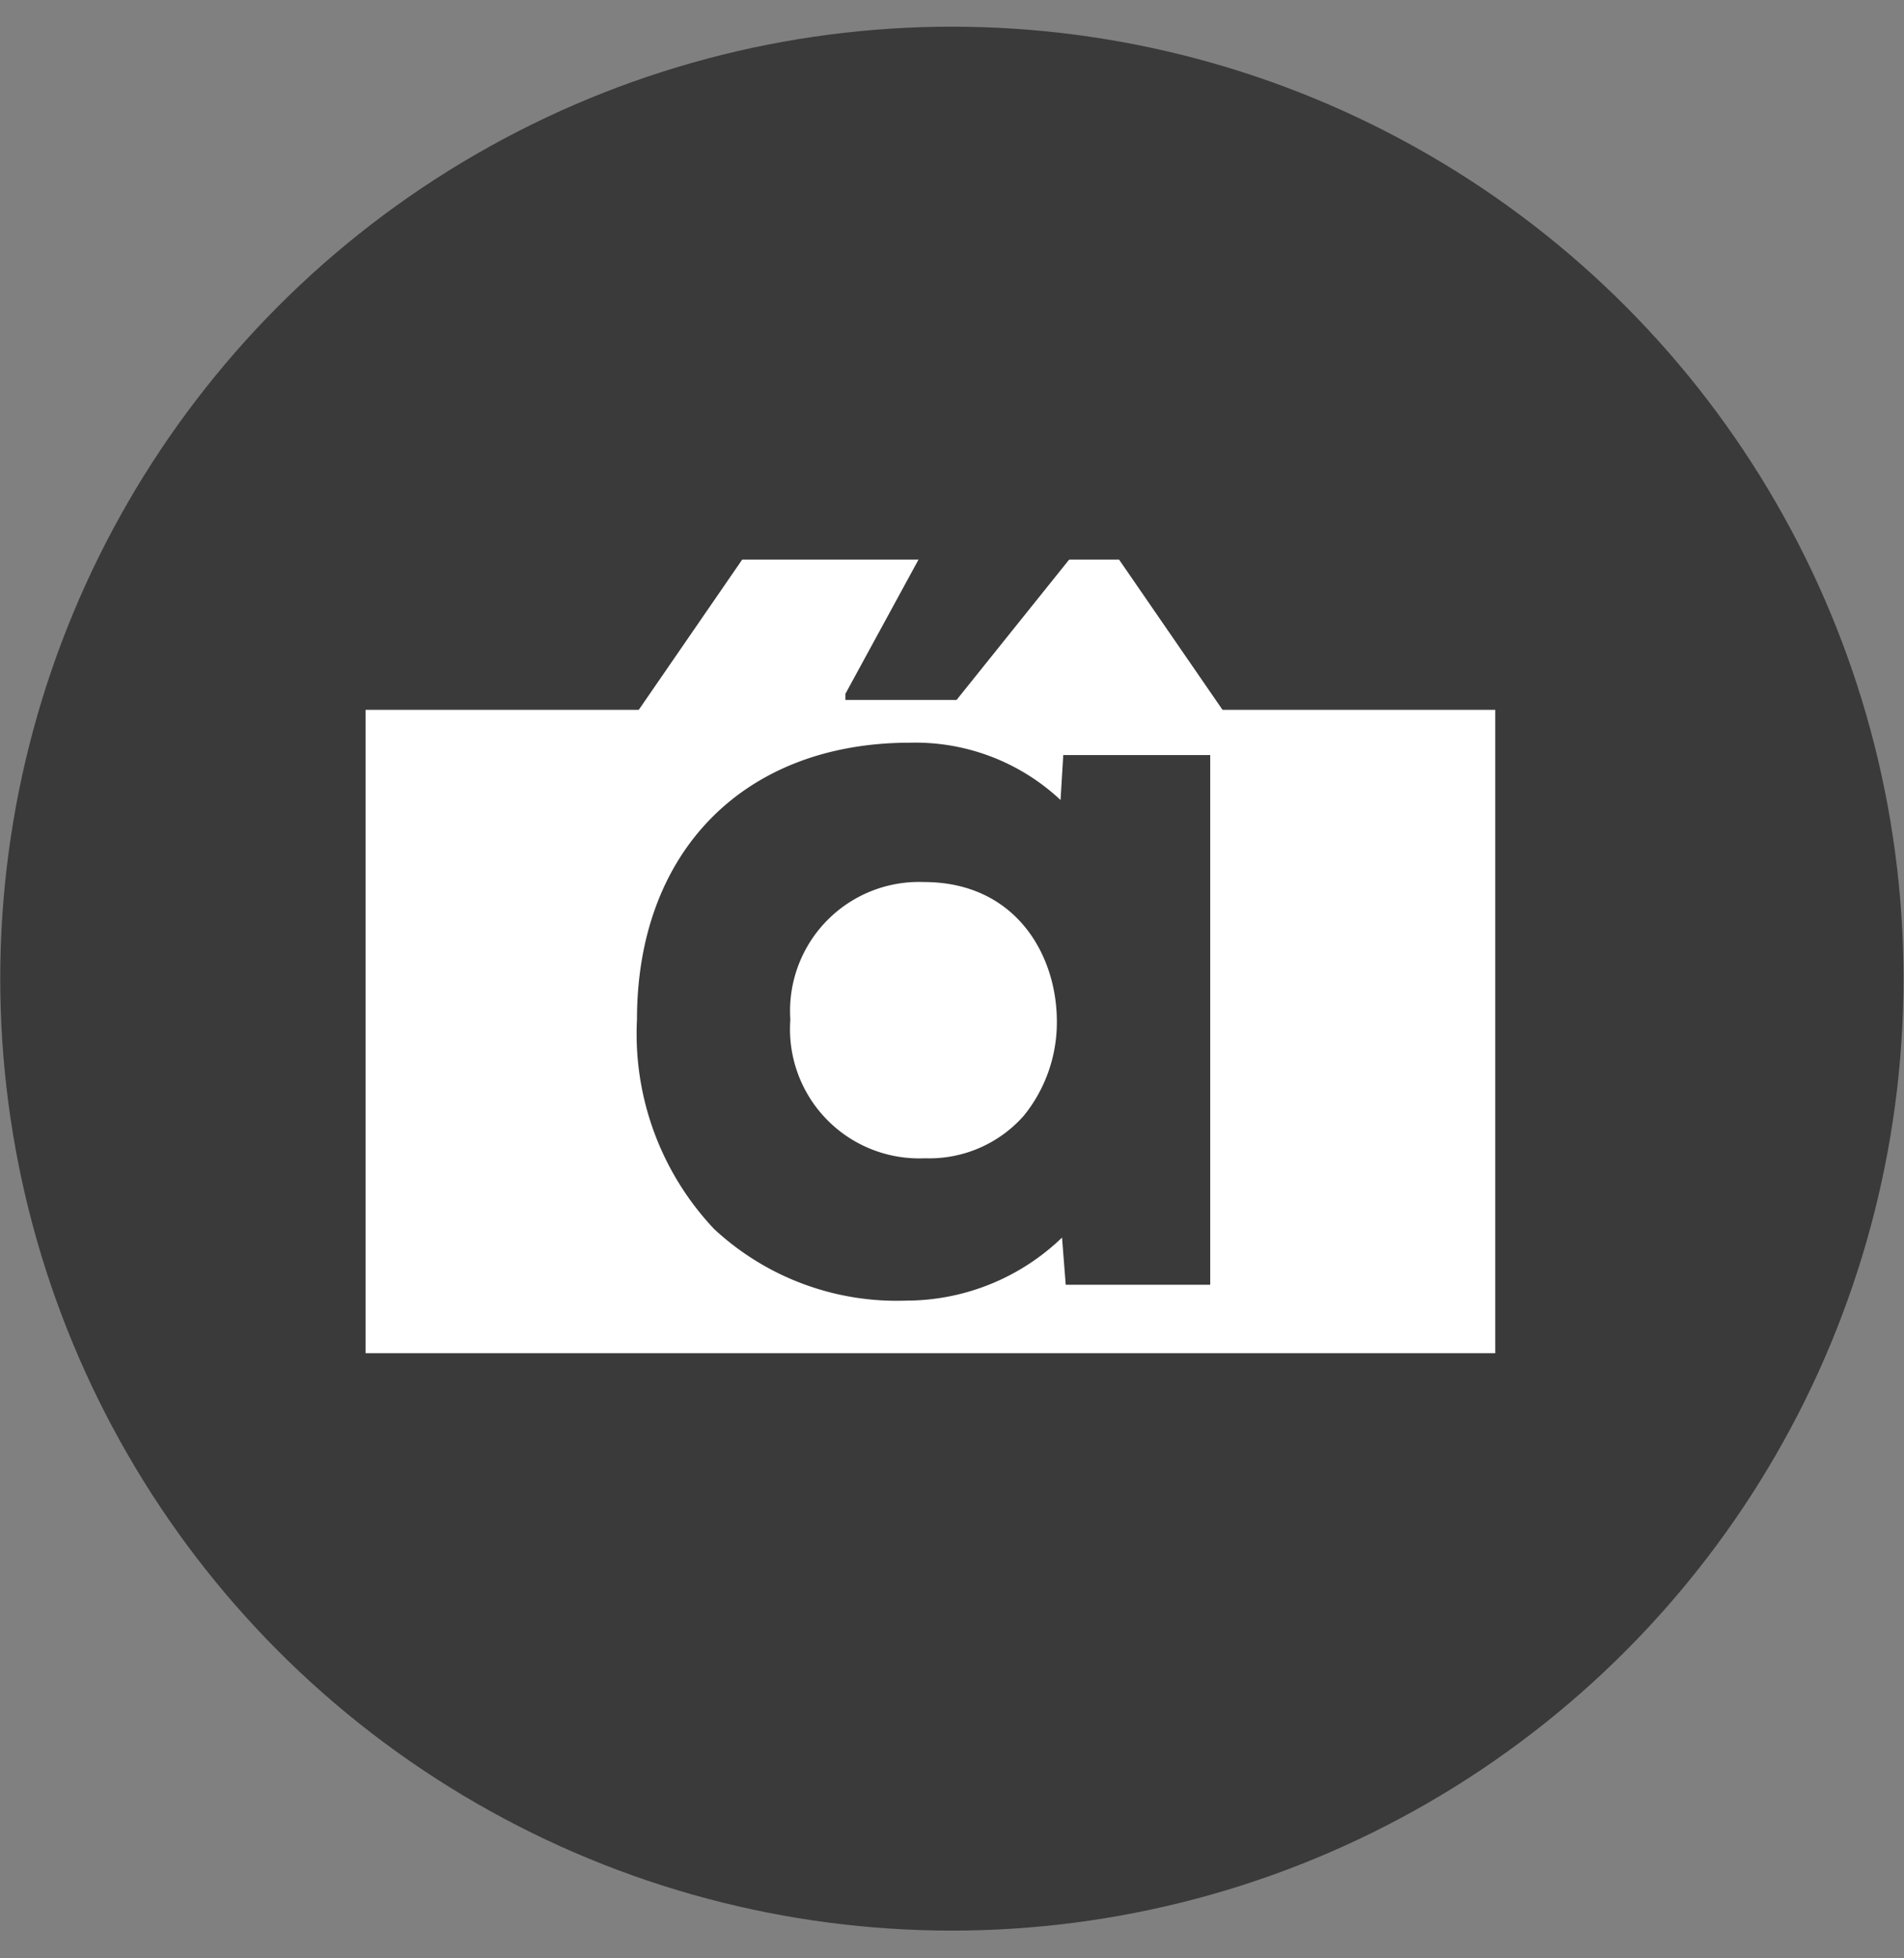
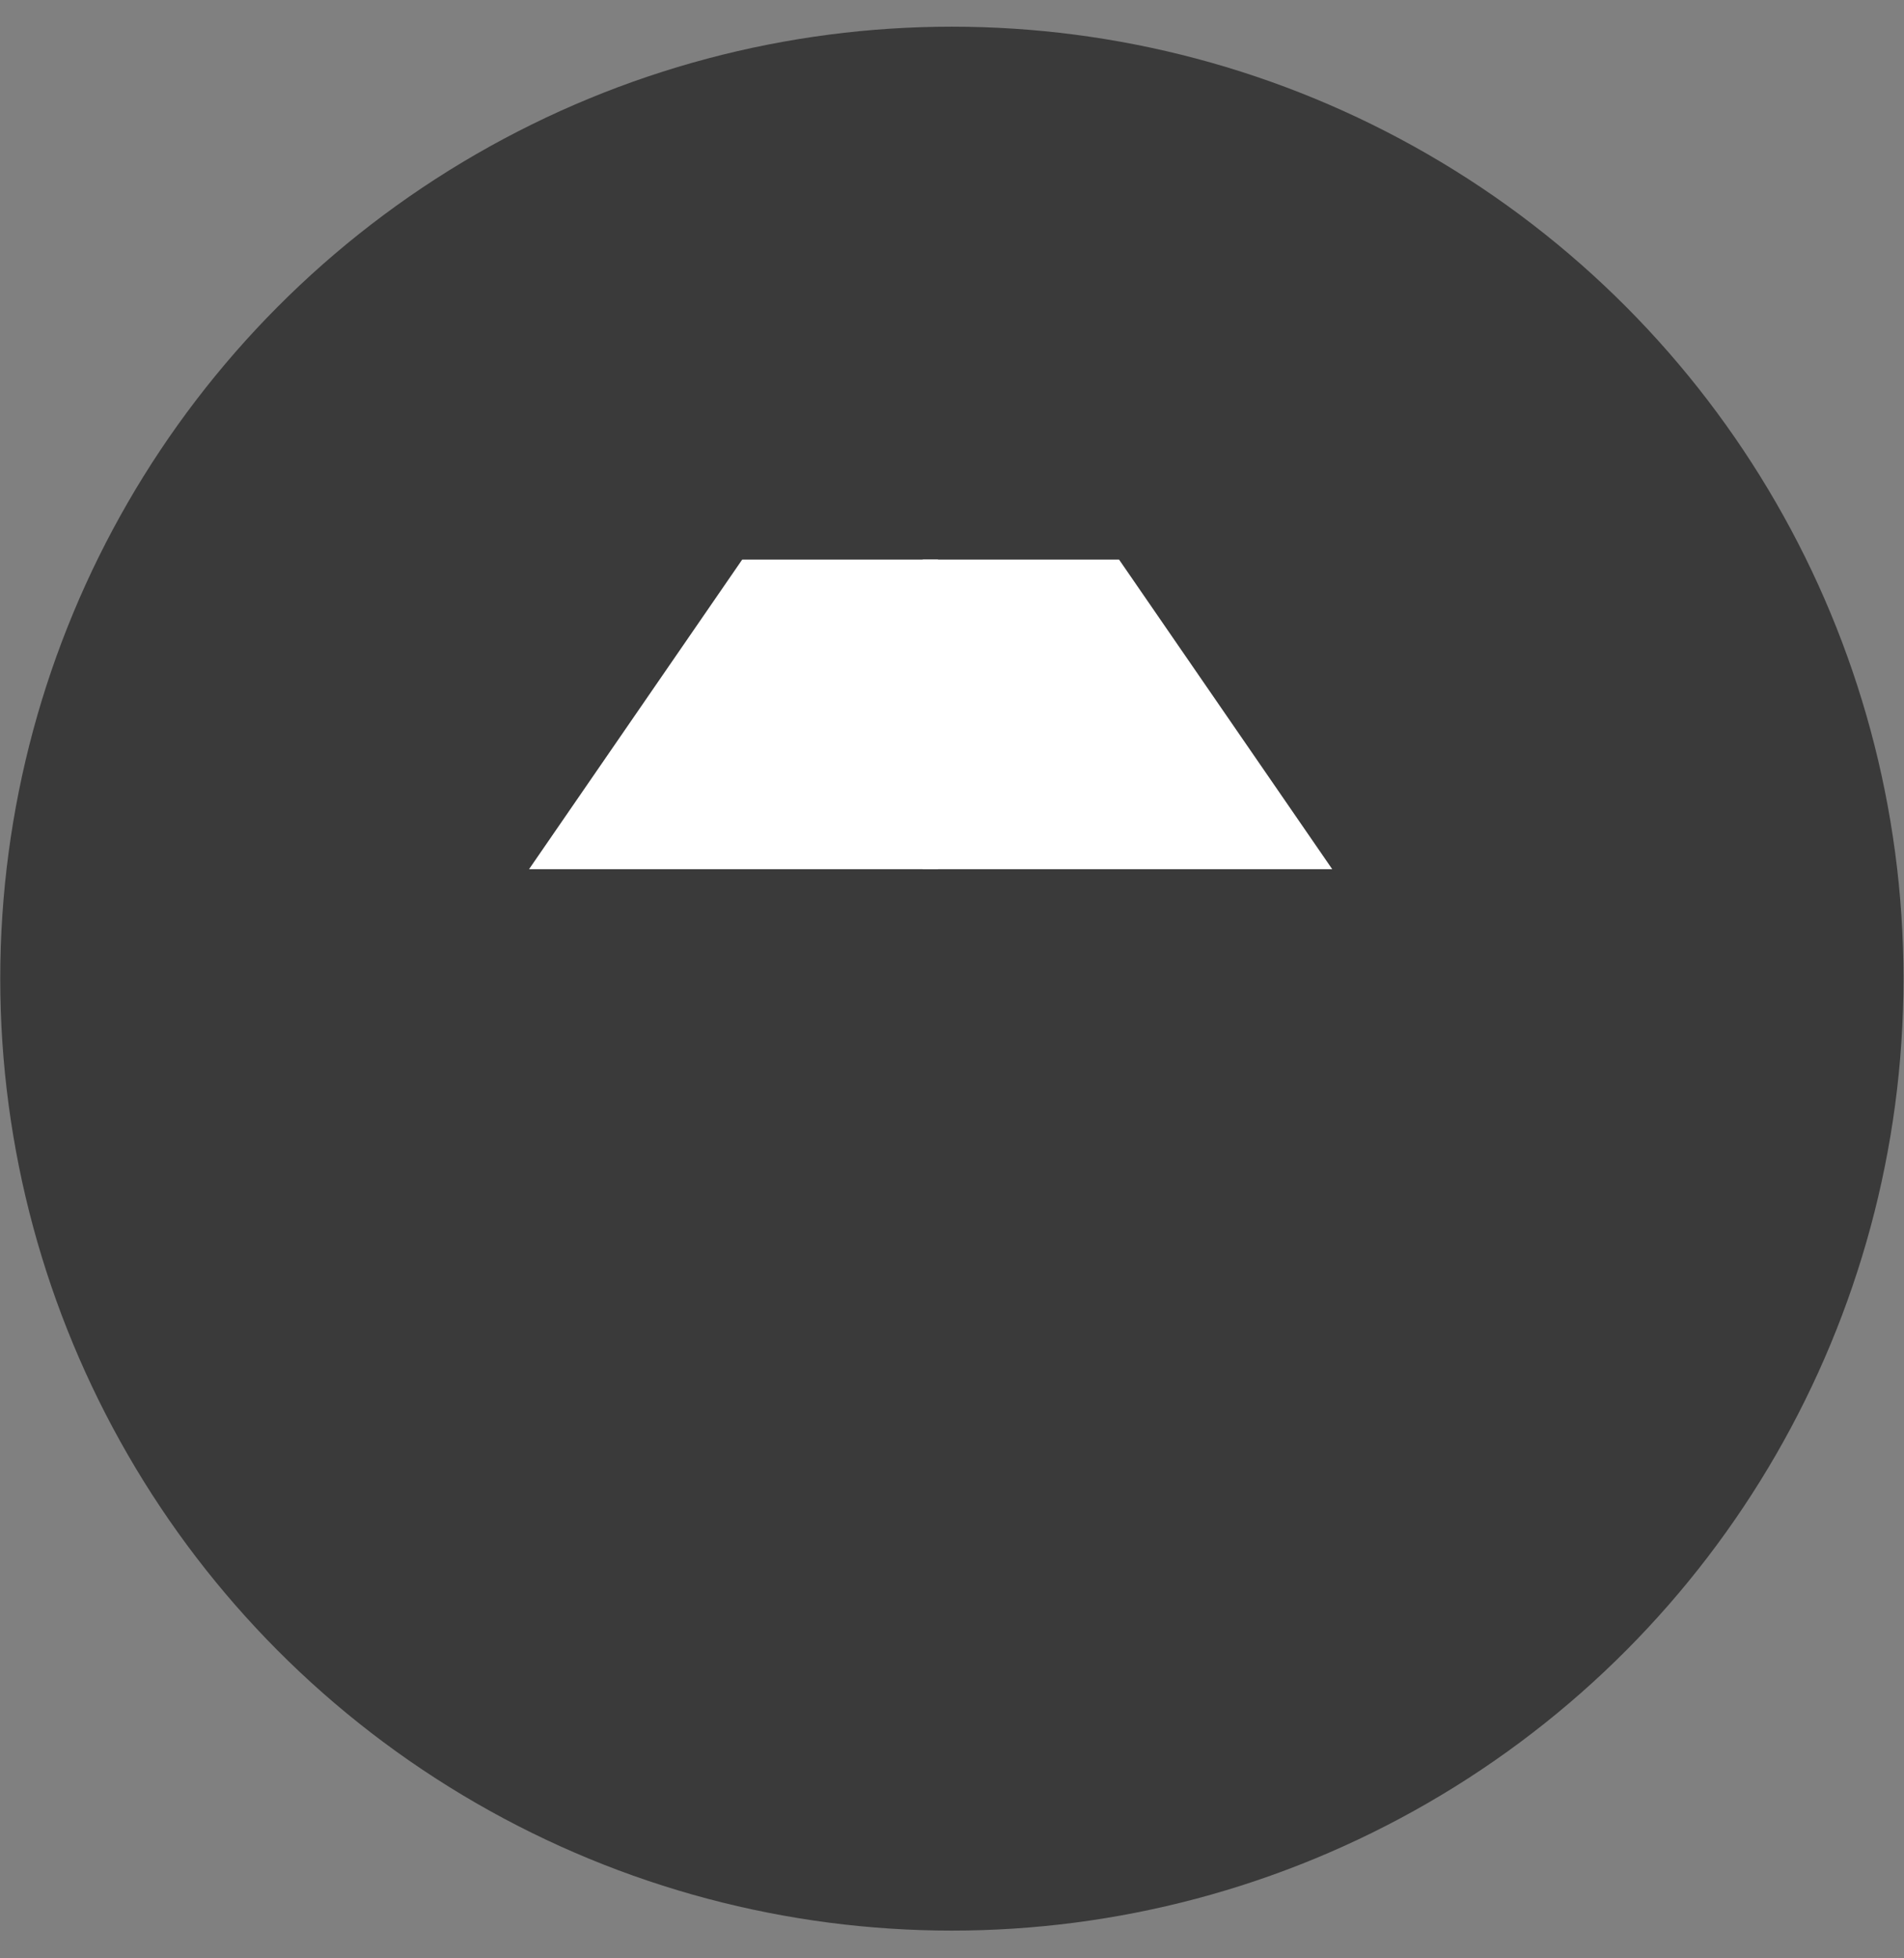
<svg xmlns="http://www.w3.org/2000/svg" id="Layer_1" data-name="Layer 1" viewBox="0 0 77.09 79.25">
  <rect x="0" y="0" width="77.09" height="79.25" fill="#808080" stroke="none" />
  <defs>
    <style>.cls-1{fill:#3a3a3a}.cls-2{fill:#fff}</style>
  </defs>
  <circle class="cls-1" cx="38.54" cy="39.61" r="38.53" />
-   <path class="cls-2" d="M14.8 28.73h45.74v26.04H14.8z" />
  <path class="cls-2" d="M37.98 22.65h-7.93l-8.63 12.53h16.56V22.65z" />
  <path class="cls-2" d="M37.36 22.65h7.95l8.63 12.53H37.36V22.65z" />
-   <path class="cls-1" d="M36.73 52.64a10.86 10.86 0 01-7.82-2.9 11.5 11.5 0 01-3.12-8.47c0-6.81 4.34-11.21 11.06-11.21a8.6 8.6 0 016.09 2.32l.11-1.82H49V52h-5.85L43 50.09a9.11 9.11 0 01-6.15 2.55zm.68-16.94A5.22 5.22 0 0032 41.27a5.23 5.23 0 005.45 5.61 5.1 5.1 0 004-1.72 6 6 0 001.34-3.87c-.02-2.69-1.7-5.59-5.38-5.59zM43.32 22.41h-6l-3.09 5.67v.25h4.5l4.59-5.72v-.2z" />
</svg>